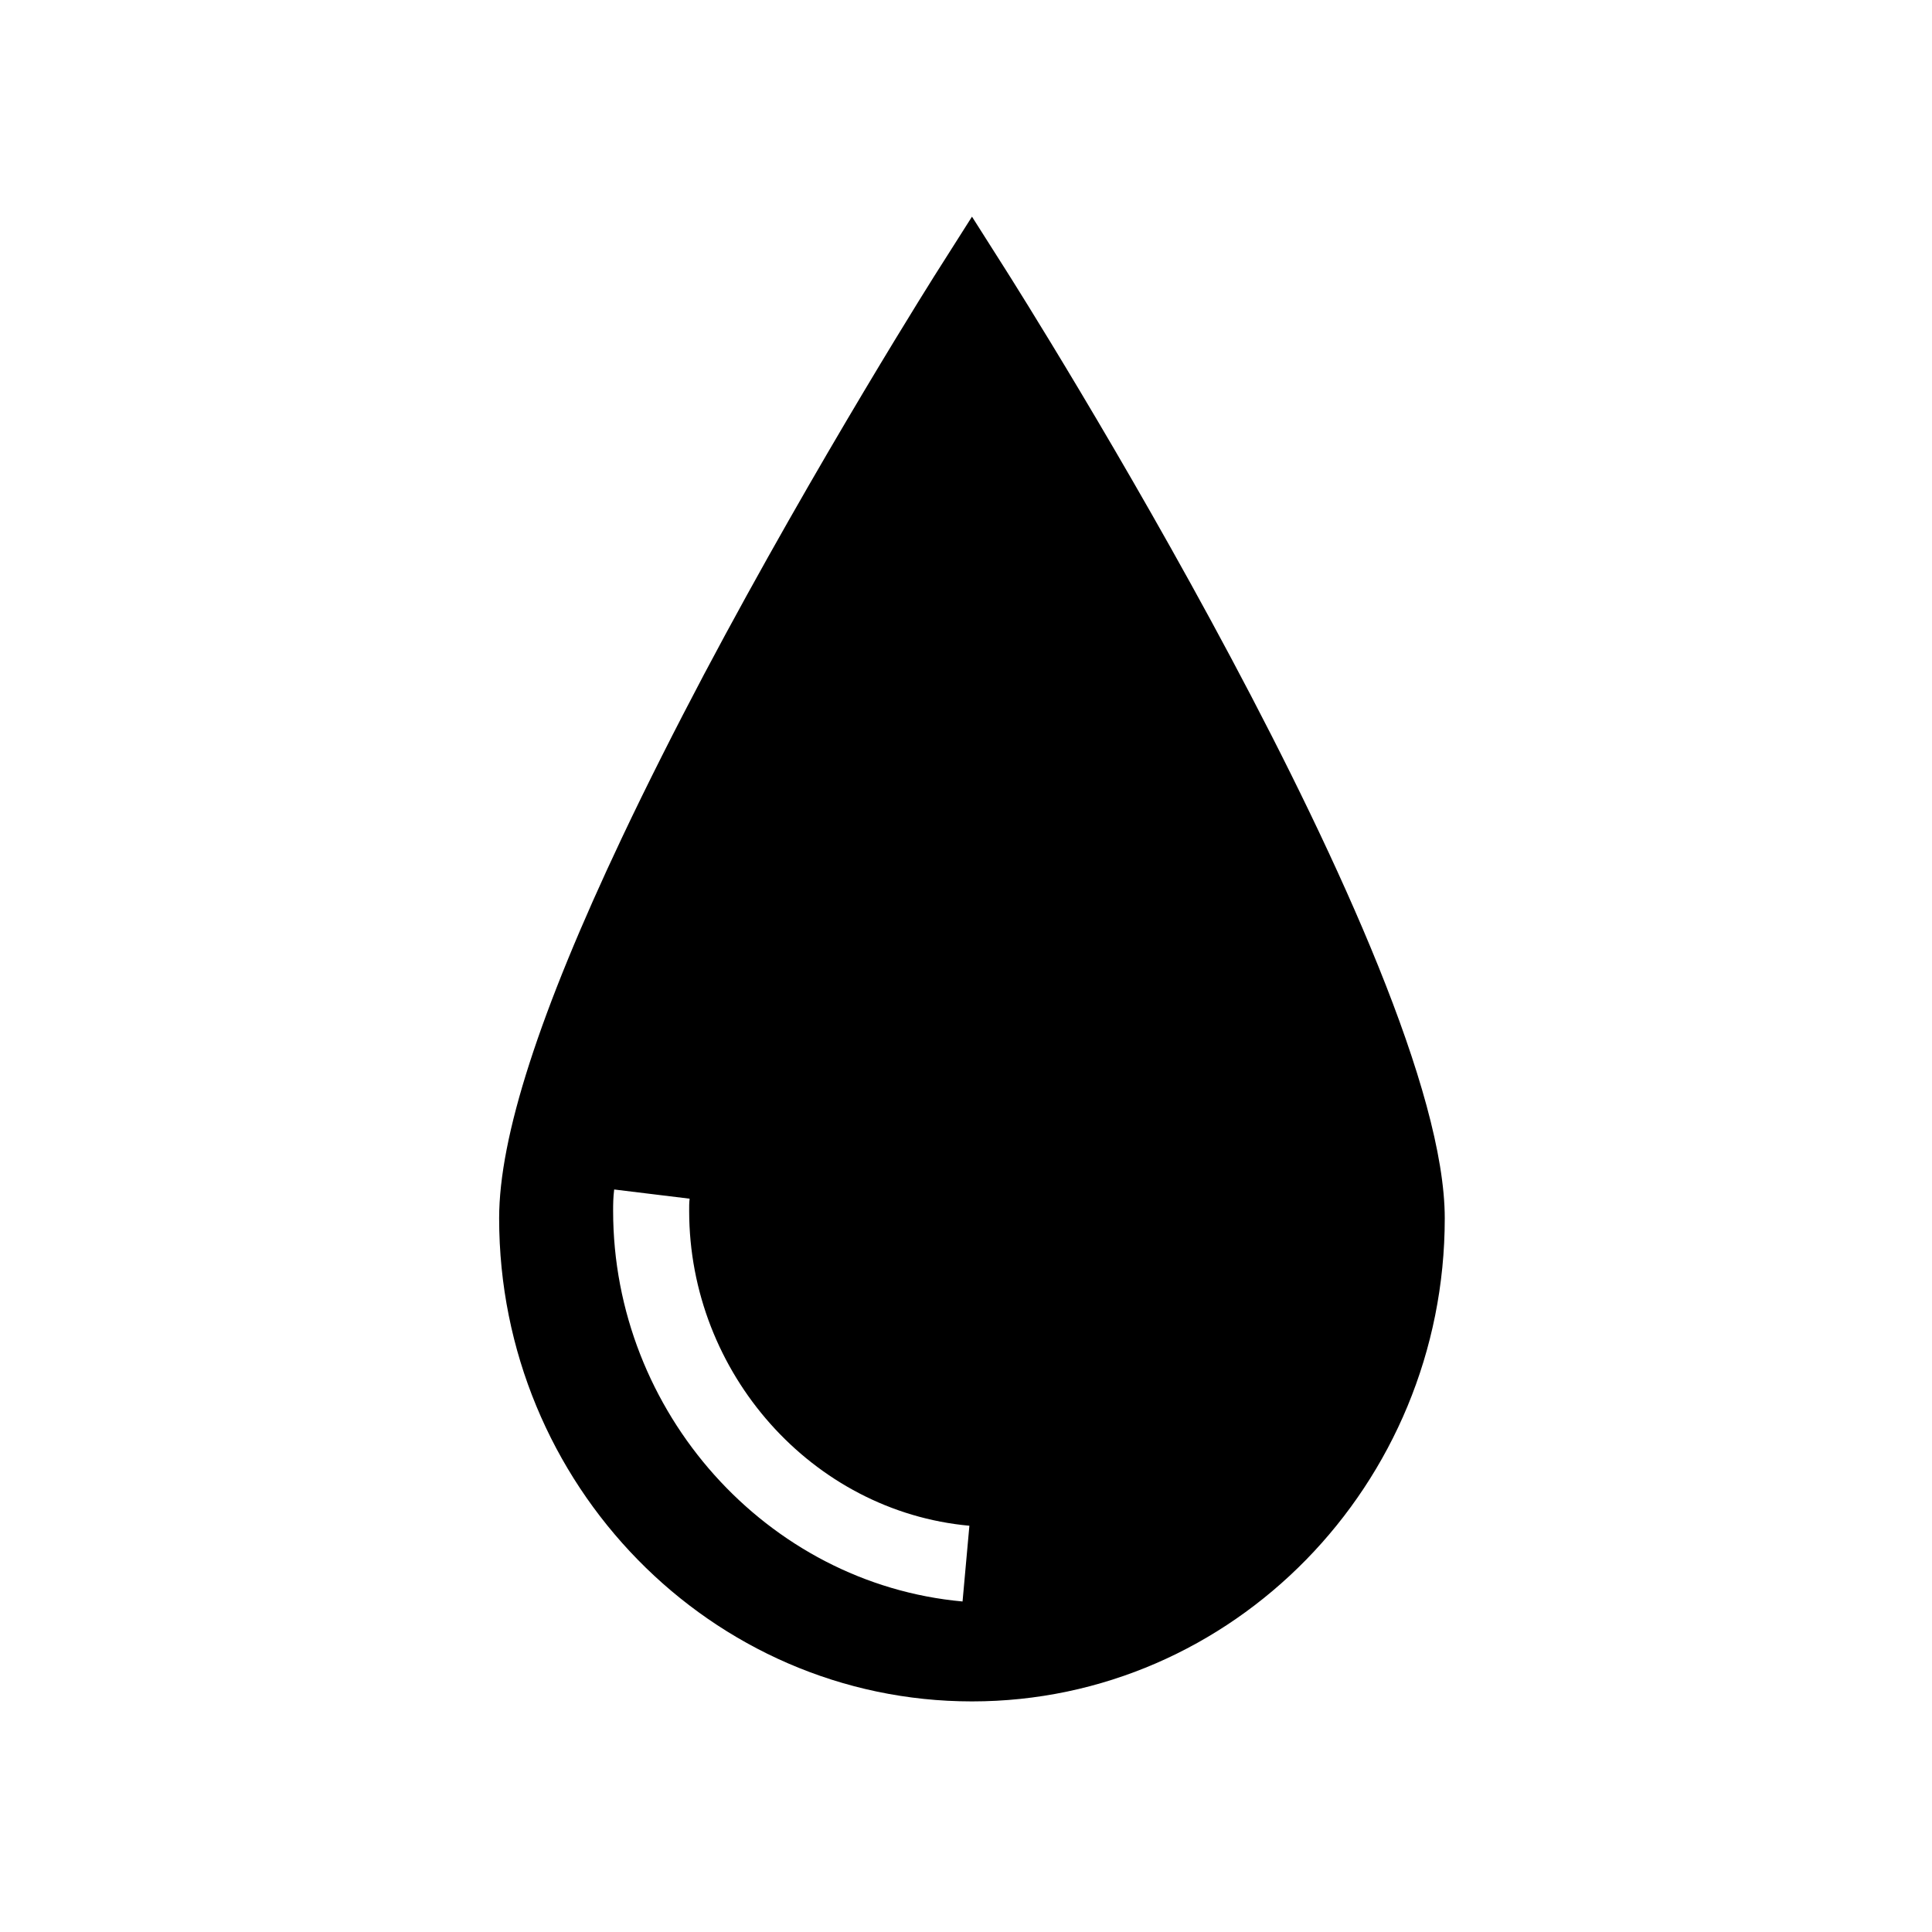
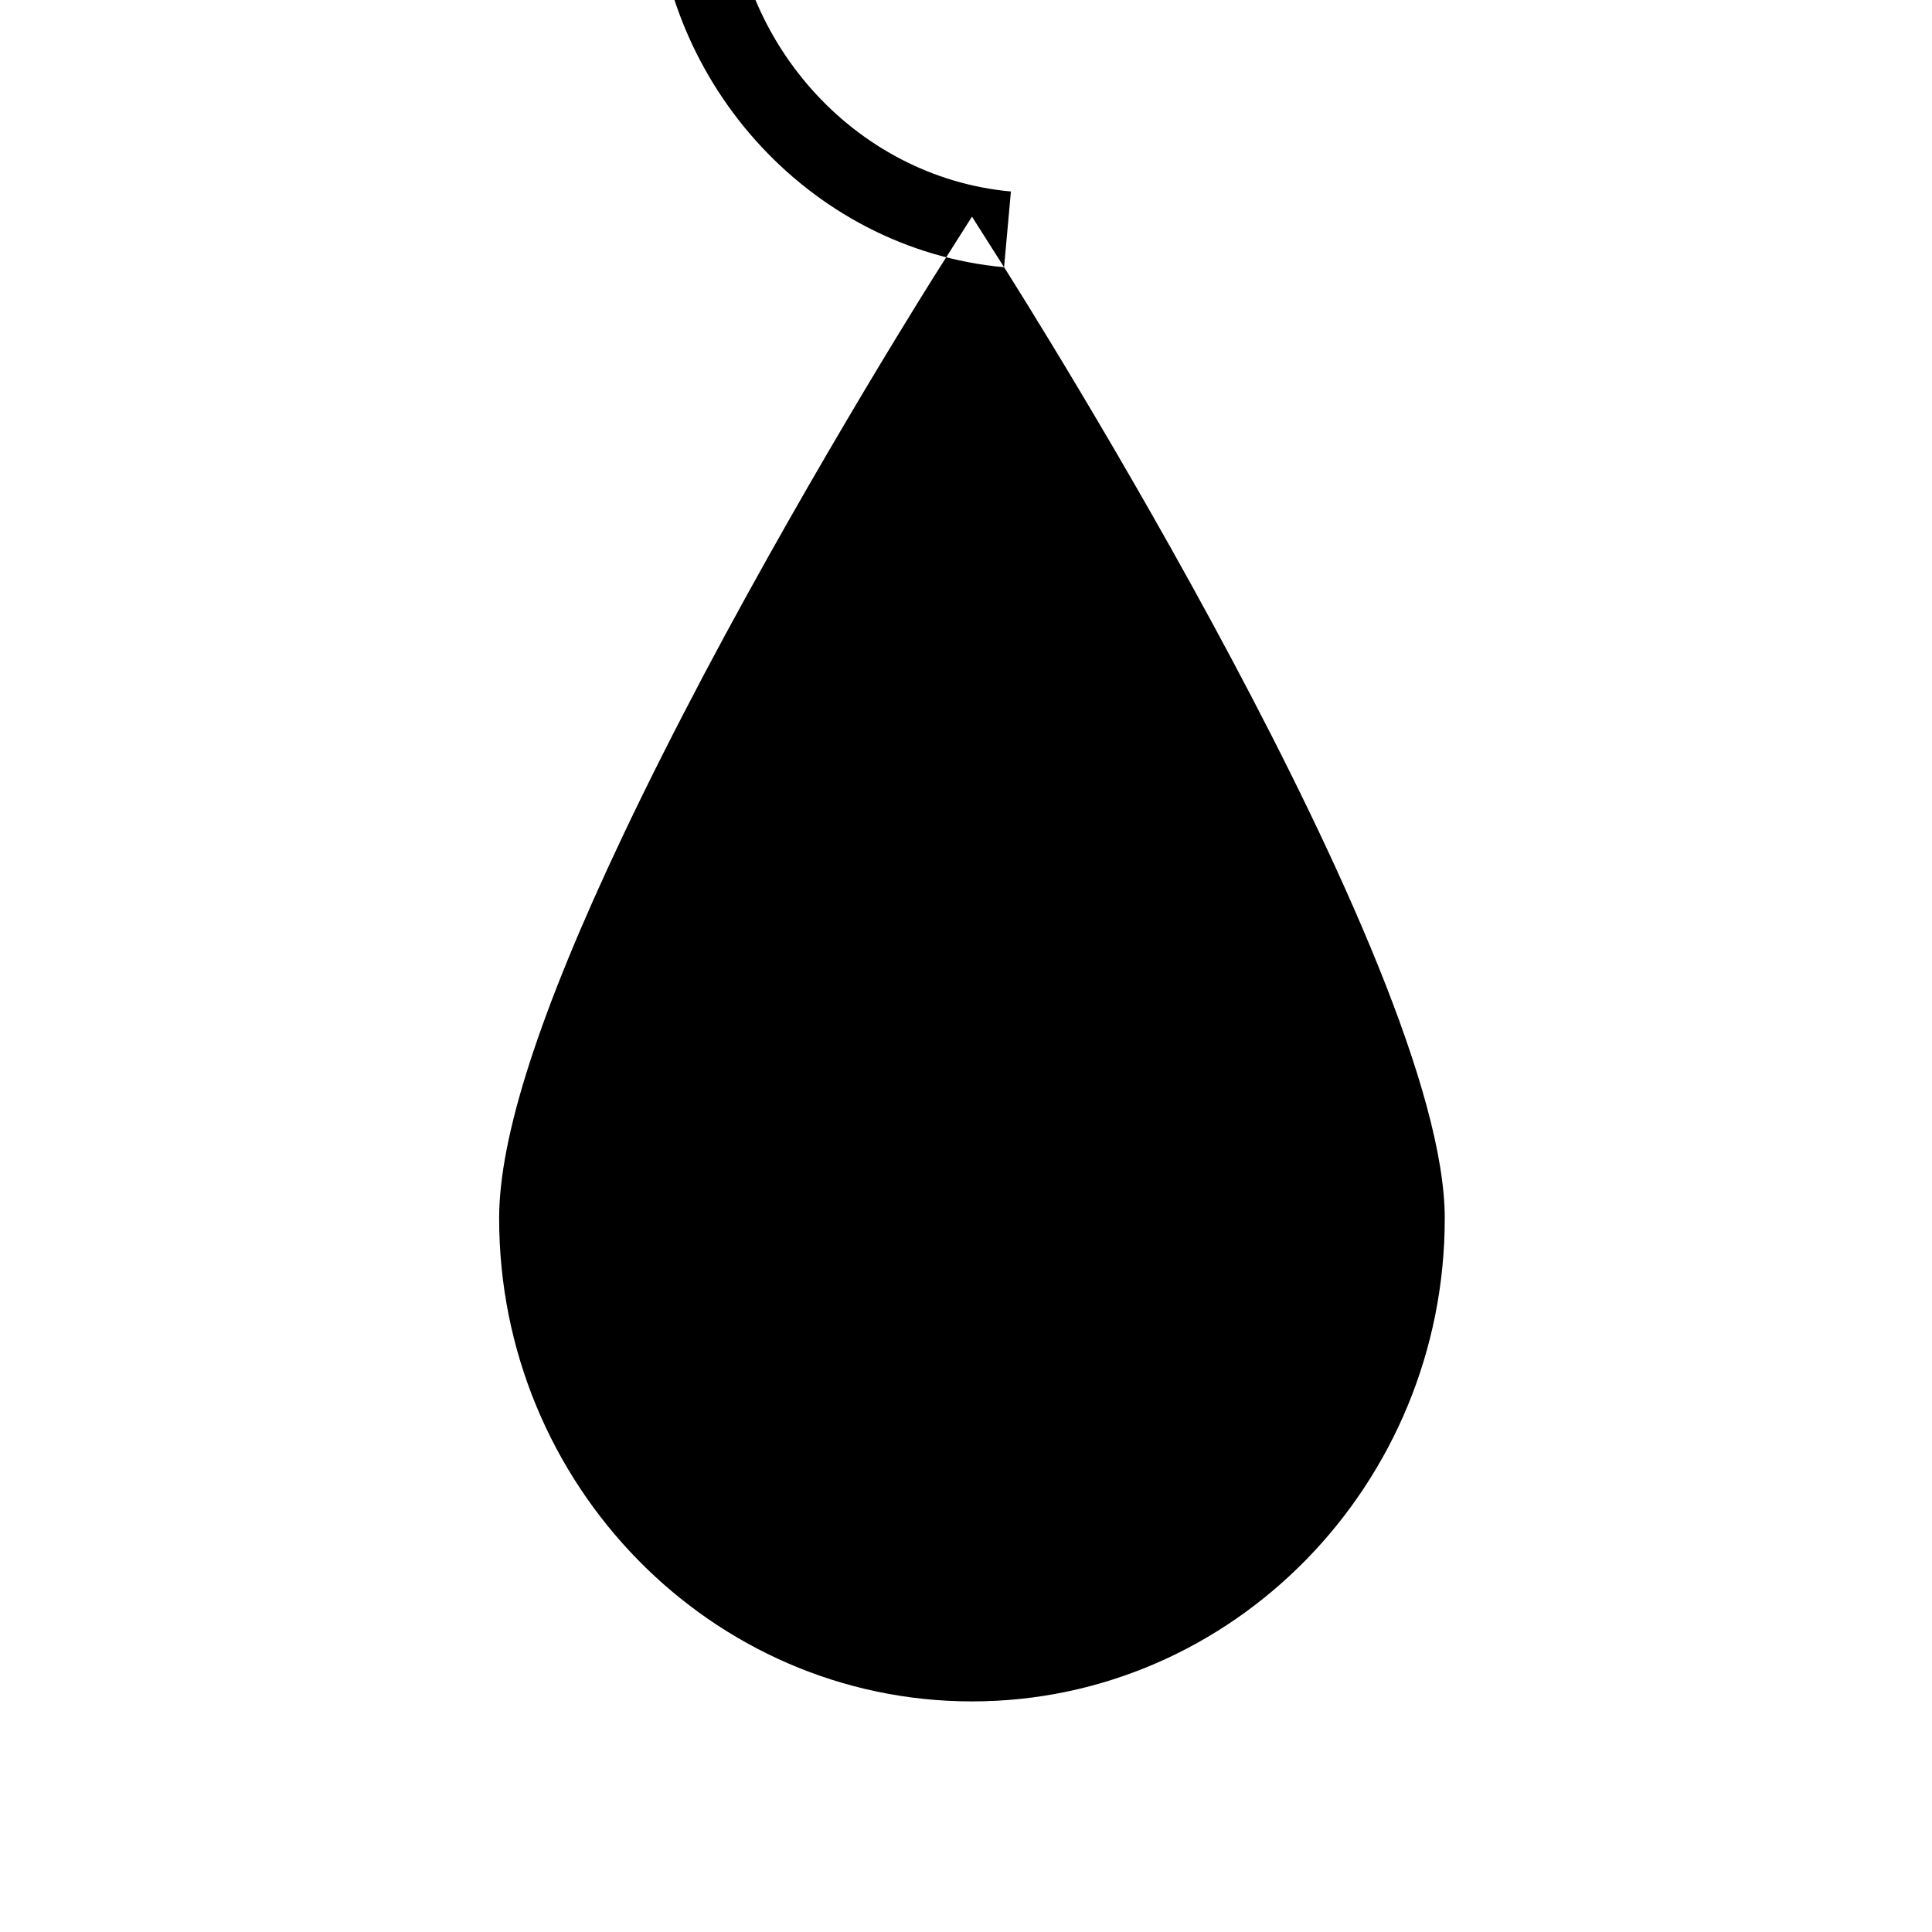
<svg xmlns="http://www.w3.org/2000/svg" fill="#000000" width="800px" height="800px" version="1.1" viewBox="144 144 512 512">
-   <path d="m410.09 214.82-8.504-13.402-8.504 13.402c-0.344 0.484-32.445 51.168-62.512 107.91-7.516 14.246-14.953 28.898-21.766 43.309-21.887 46.27-32.527 79.281-32.527 100.82 0 70.574 56.203 128.03 125.31 128.03 69.082 0 125.29-57.453 125.29-128.03 0-67.289-112.01-244.53-116.79-252.05zm-11.004 353.59c-51.914-4.715-92.602-50.18-92.602-103.52 0-1.855 0.02-3.606 0.281-5.664l19.992 2.438c-0.141 1.148-0.121 2.156-0.121 3.223 0 43.023 32.625 79.664 74.262 83.449z" />
+   <path d="m410.09 214.82-8.504-13.402-8.504 13.402c-0.344 0.484-32.445 51.168-62.512 107.91-7.516 14.246-14.953 28.898-21.766 43.309-21.887 46.27-32.527 79.281-32.527 100.82 0 70.574 56.203 128.03 125.31 128.03 69.082 0 125.29-57.453 125.29-128.03 0-67.289-112.01-244.53-116.79-252.05zc-51.914-4.715-92.602-50.18-92.602-103.52 0-1.855 0.02-3.606 0.281-5.664l19.992 2.438c-0.141 1.148-0.121 2.156-0.121 3.223 0 43.023 32.625 79.664 74.262 83.449z" />
</svg>